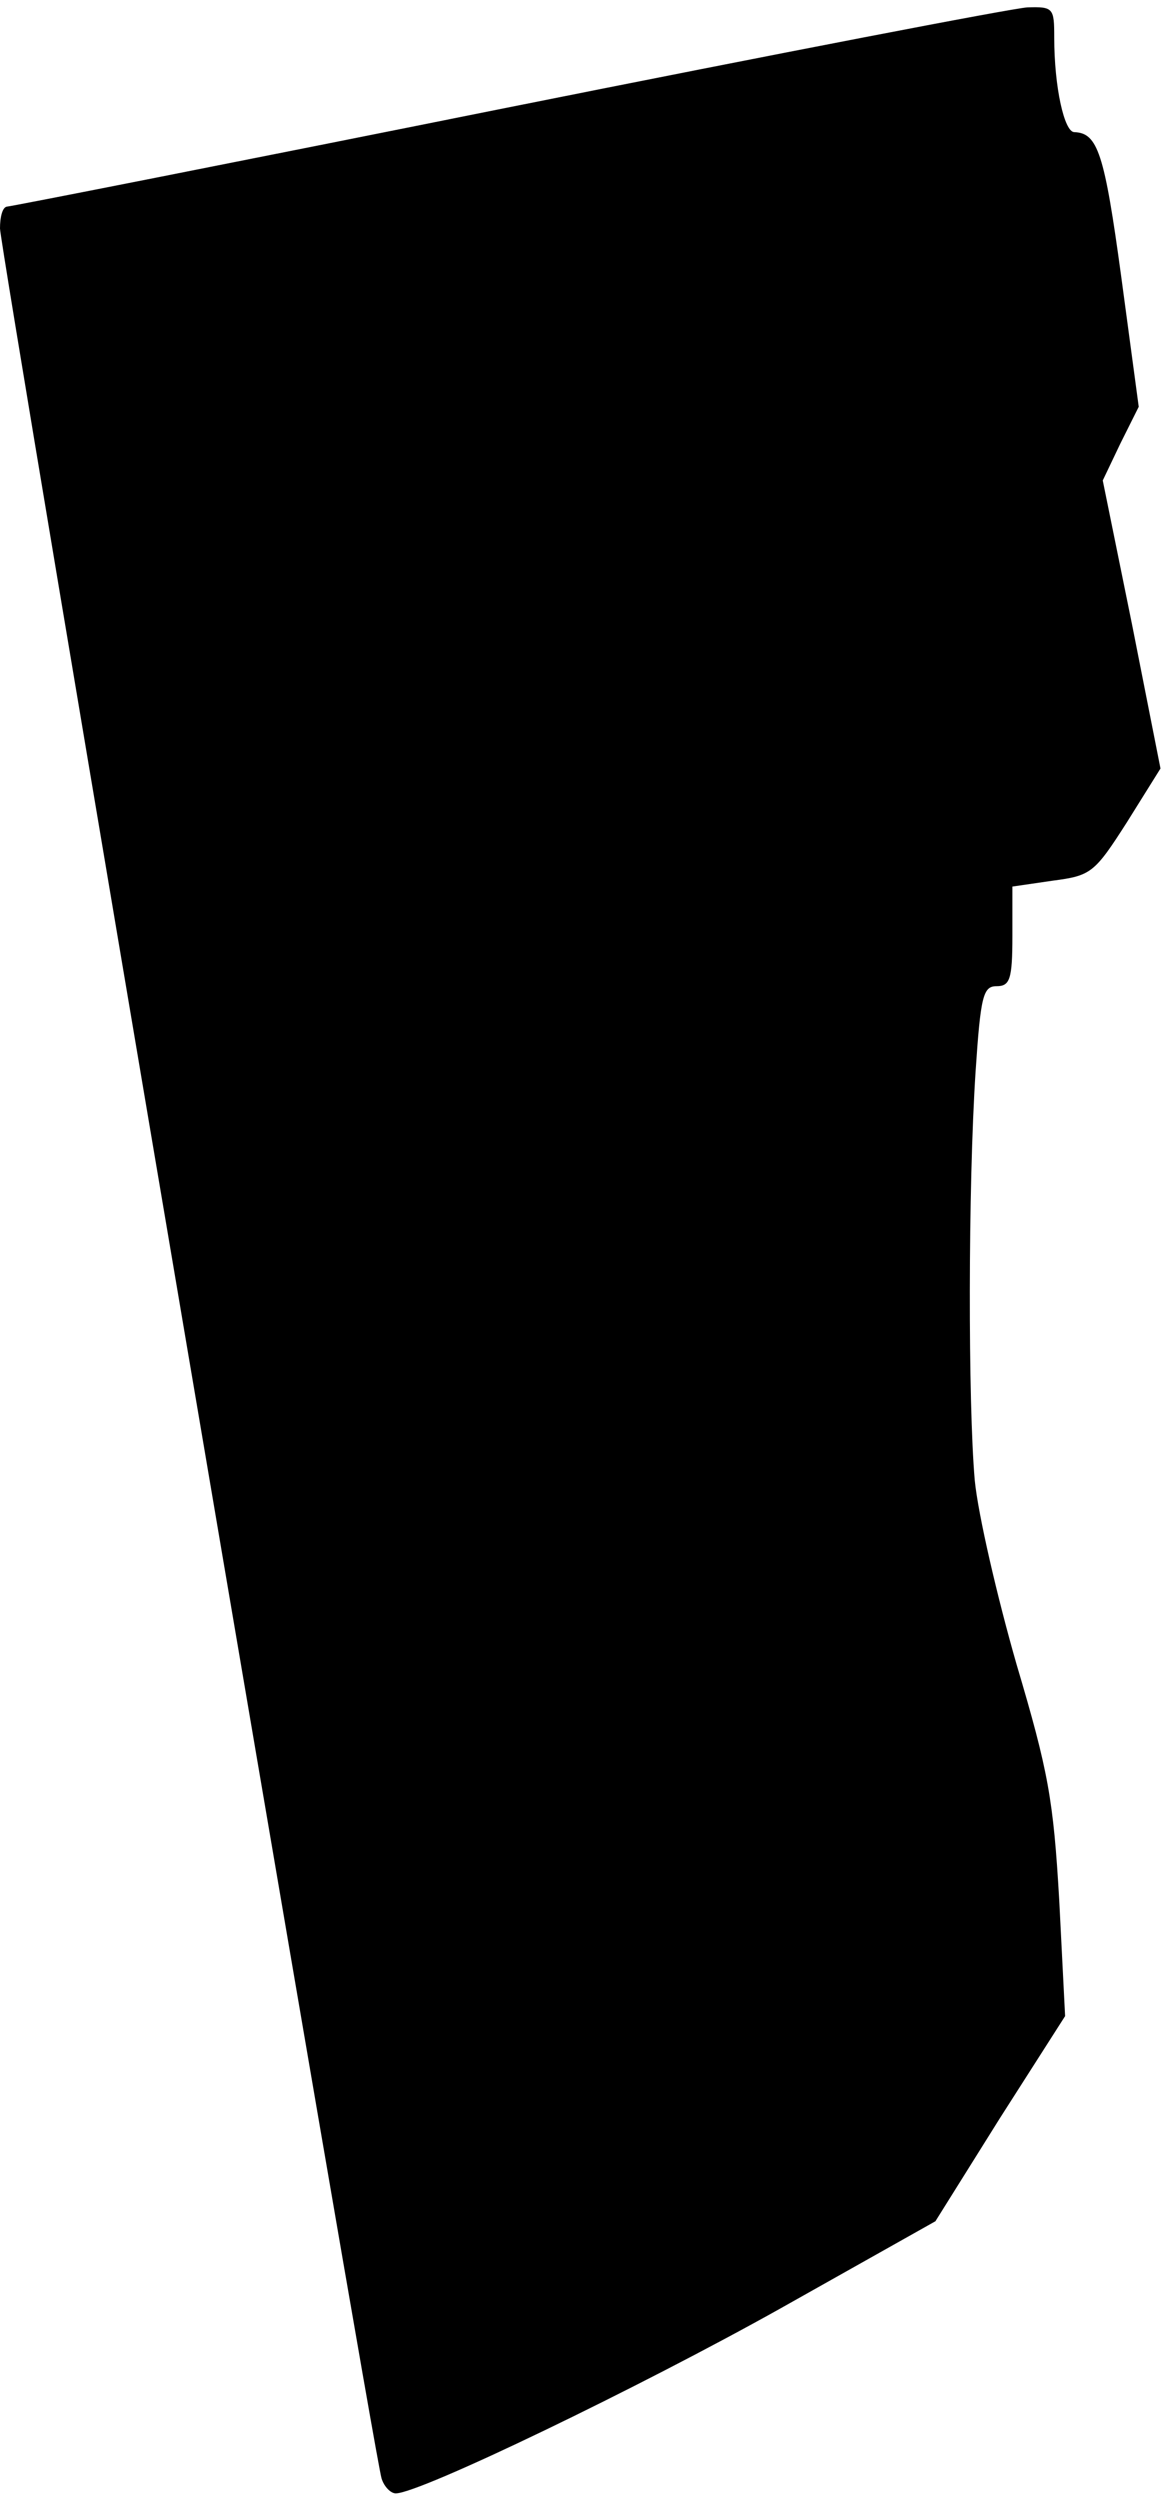
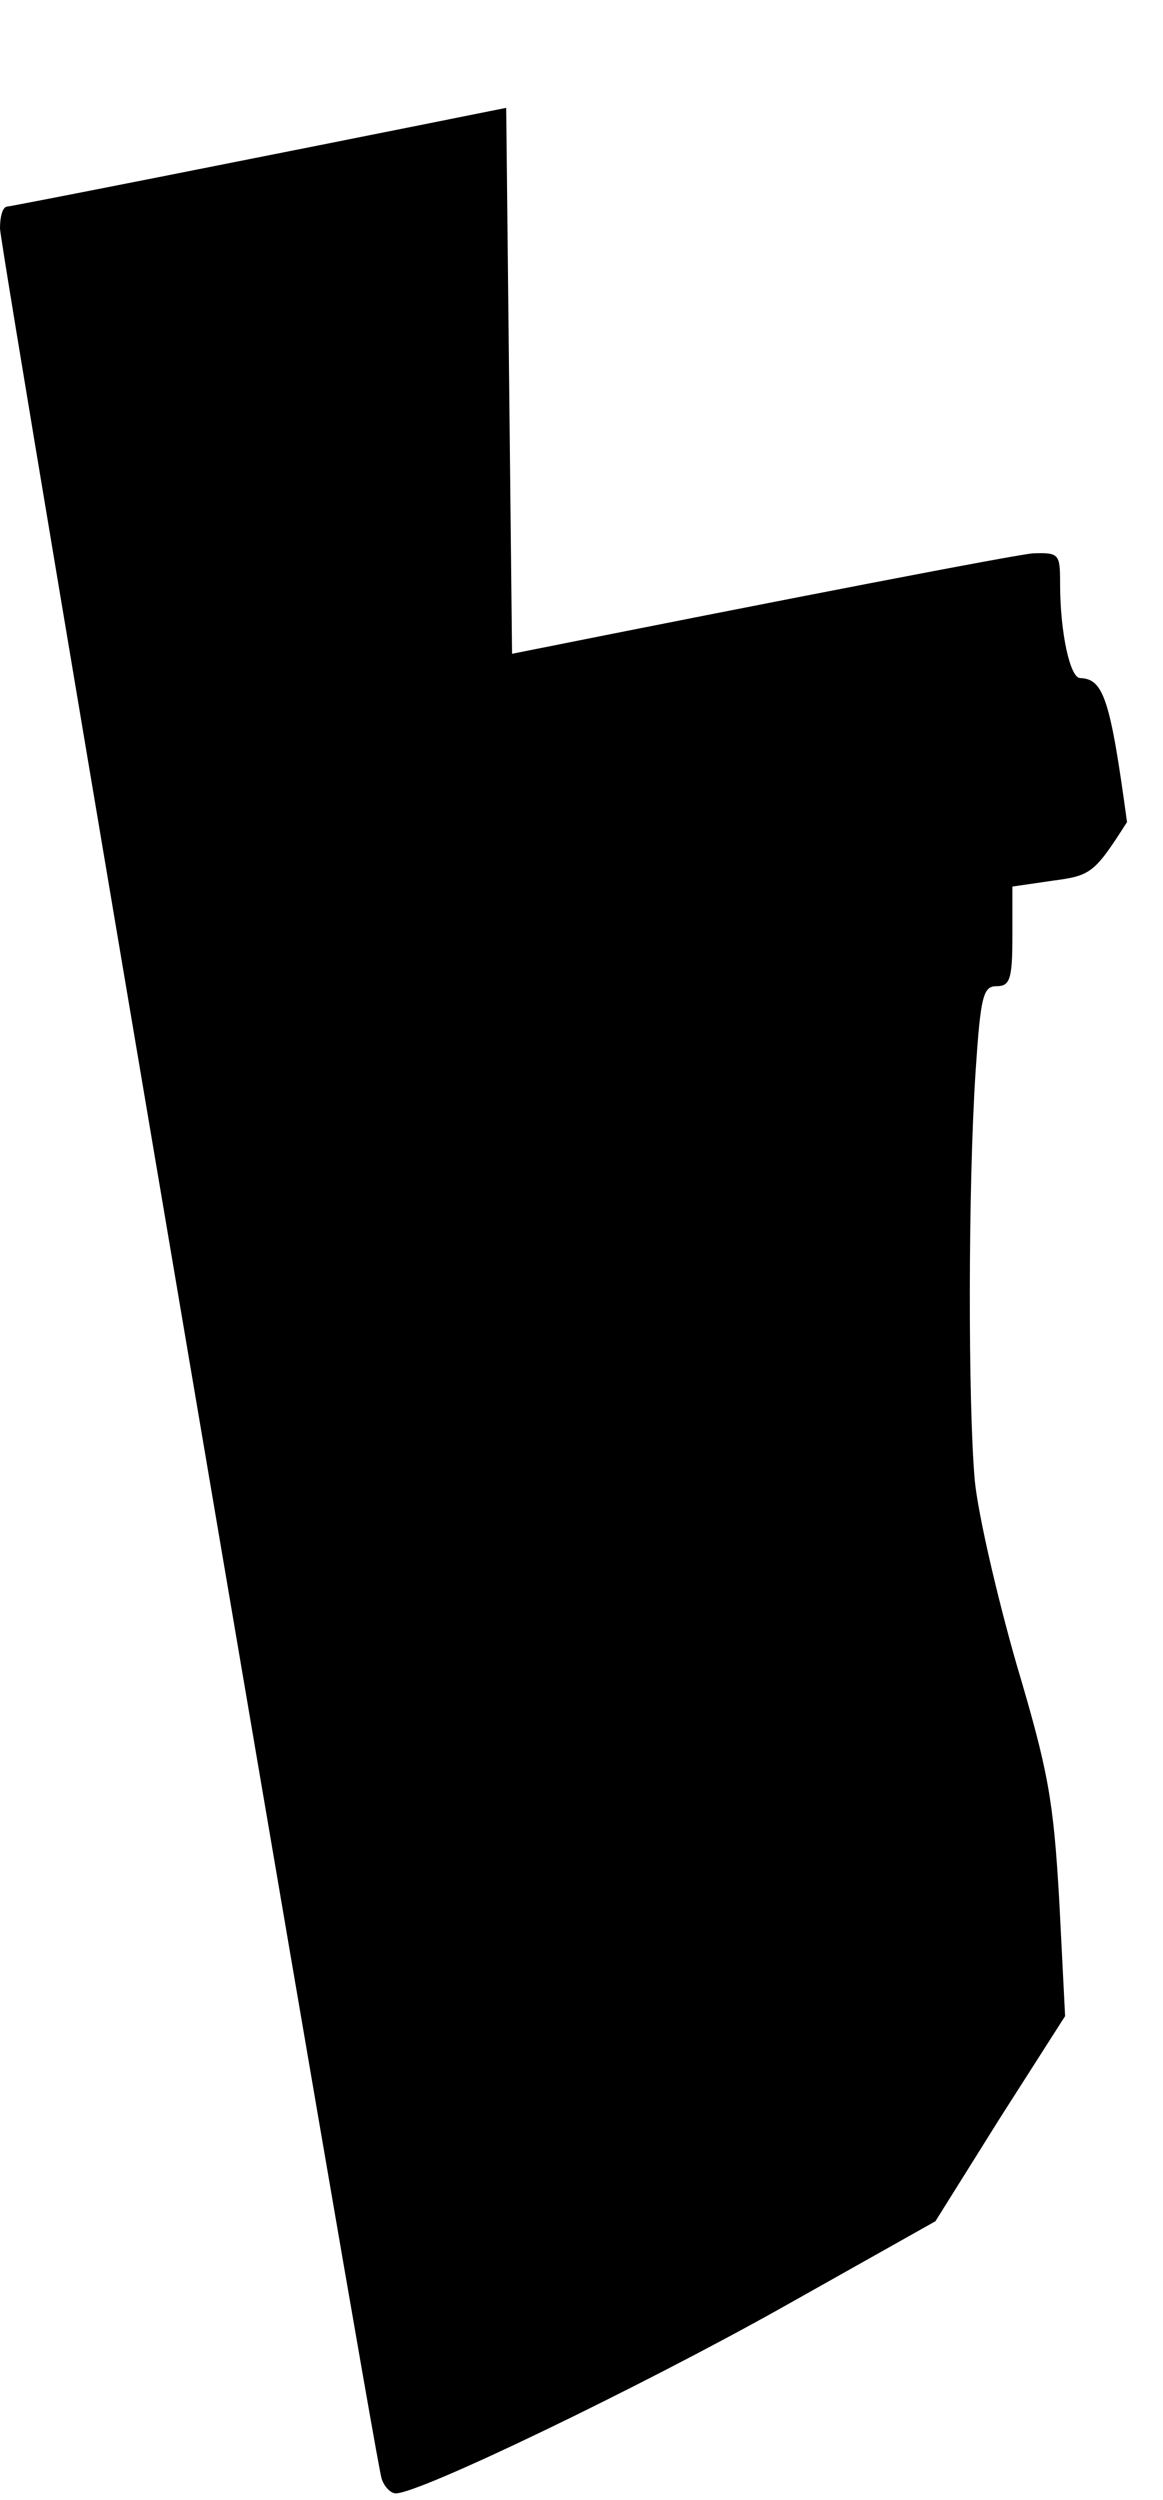
<svg xmlns="http://www.w3.org/2000/svg" version="1.0" width="36.537mm" height="78.479mm" viewBox="0 0 139 297" preserveAspectRatio="xMidYMid meet">
  <g transform="translate(0,297) scale(0.1,-0.1)" fill="#000000" stroke="none">
-     <path d="M605 2849 c-324 -65 -593 -118 -597 -118 -5 -1 -8 -12 -8 -26 0 -24 446 -2654 456 -2687 3 -10 11 -18 17 -18 29 0 292 127 460 221 l185 104 77 123 78 122 -7 138 c-7 121 -13 154 -51 282 -23 80 -46 179 -50 220 -8 92 -8 350 1 488 6 90 9 102 25 102 16 0 19 8 19 60 l0 59 48 7 c46 6 50 9 89 70 l40 64 -34 172 -35 172 21 44 22 44 -21 156 c-20 147 -28 171 -56 172 -12 0 -24 54 -24 113 0 35 -1 37 -32 36 -18 -1 -298 -55 -623 -120z" />
+     <path d="M605 2849 c-324 -65 -593 -118 -597 -118 -5 -1 -8 -12 -8 -26 0 -24 446 -2654 456 -2687 3 -10 11 -18 17 -18 29 0 292 127 460 221 l185 104 77 123 78 122 -7 138 c-7 121 -13 154 -51 282 -23 80 -46 179 -50 220 -8 92 -8 350 1 488 6 90 9 102 25 102 16 0 19 8 19 60 l0 59 48 7 c46 6 50 9 89 70 c-20 147 -28 171 -56 172 -12 0 -24 54 -24 113 0 35 -1 37 -32 36 -18 -1 -298 -55 -623 -120z" />
  </g>
</svg>